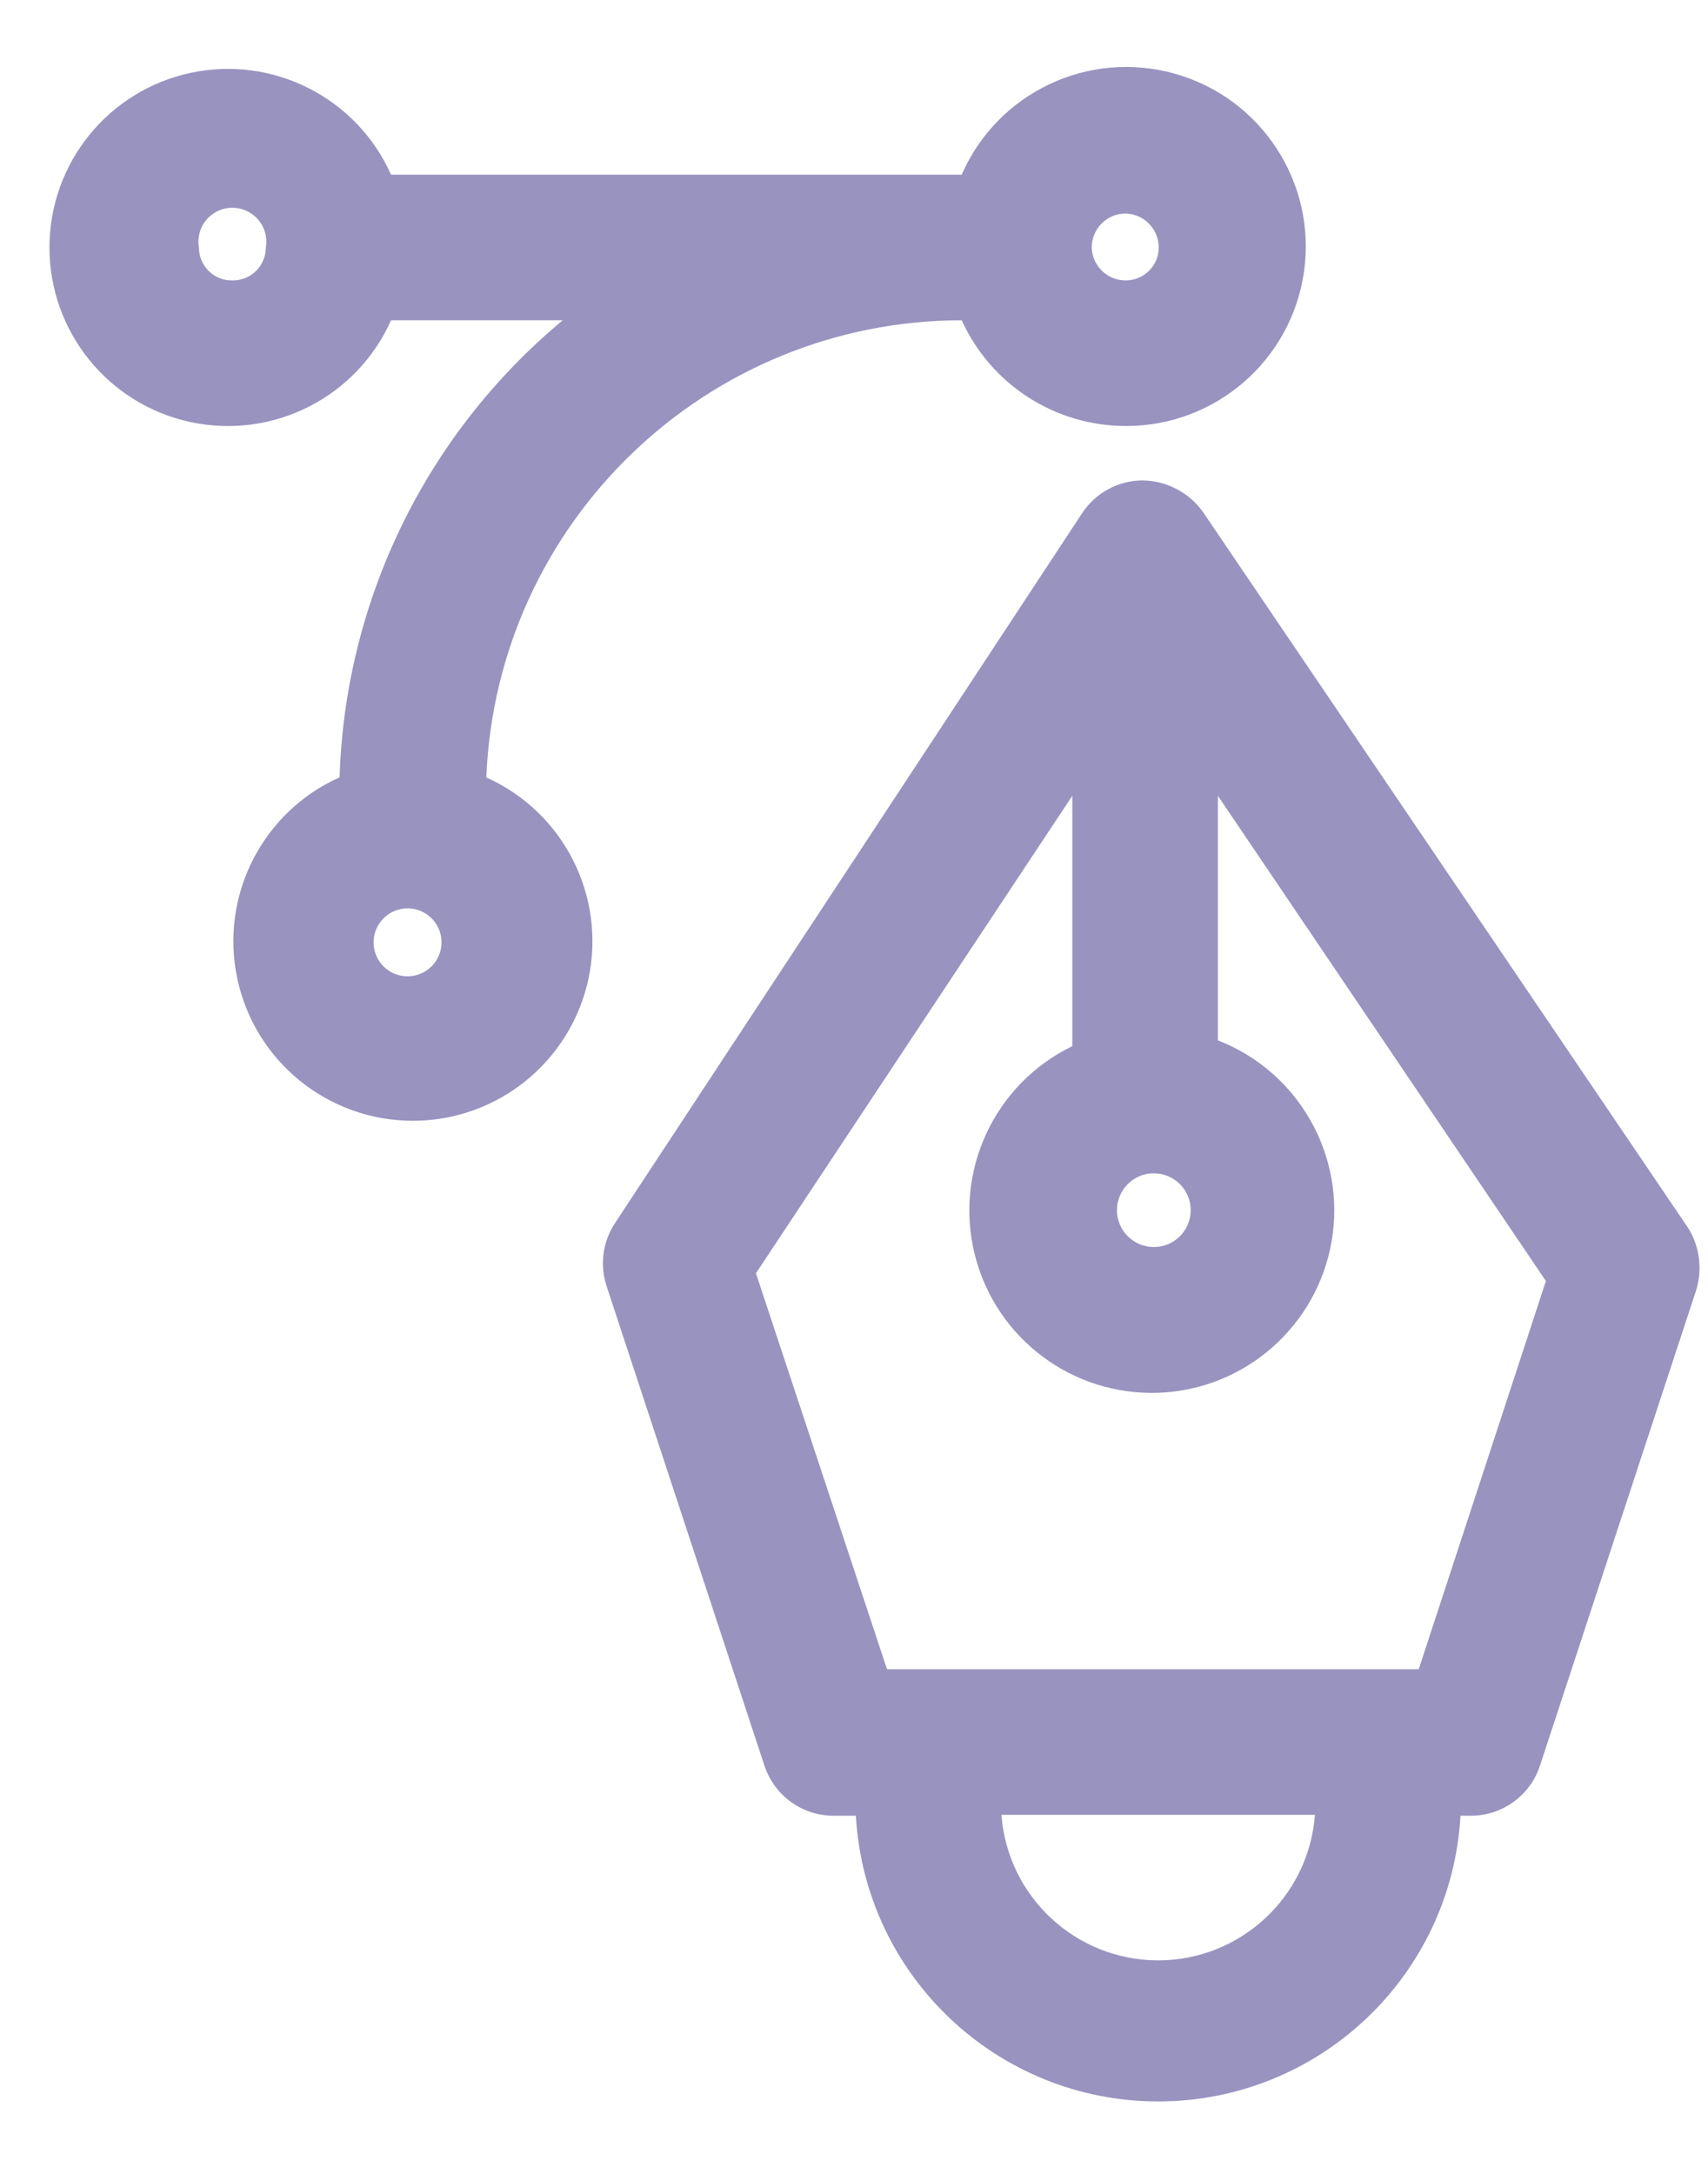
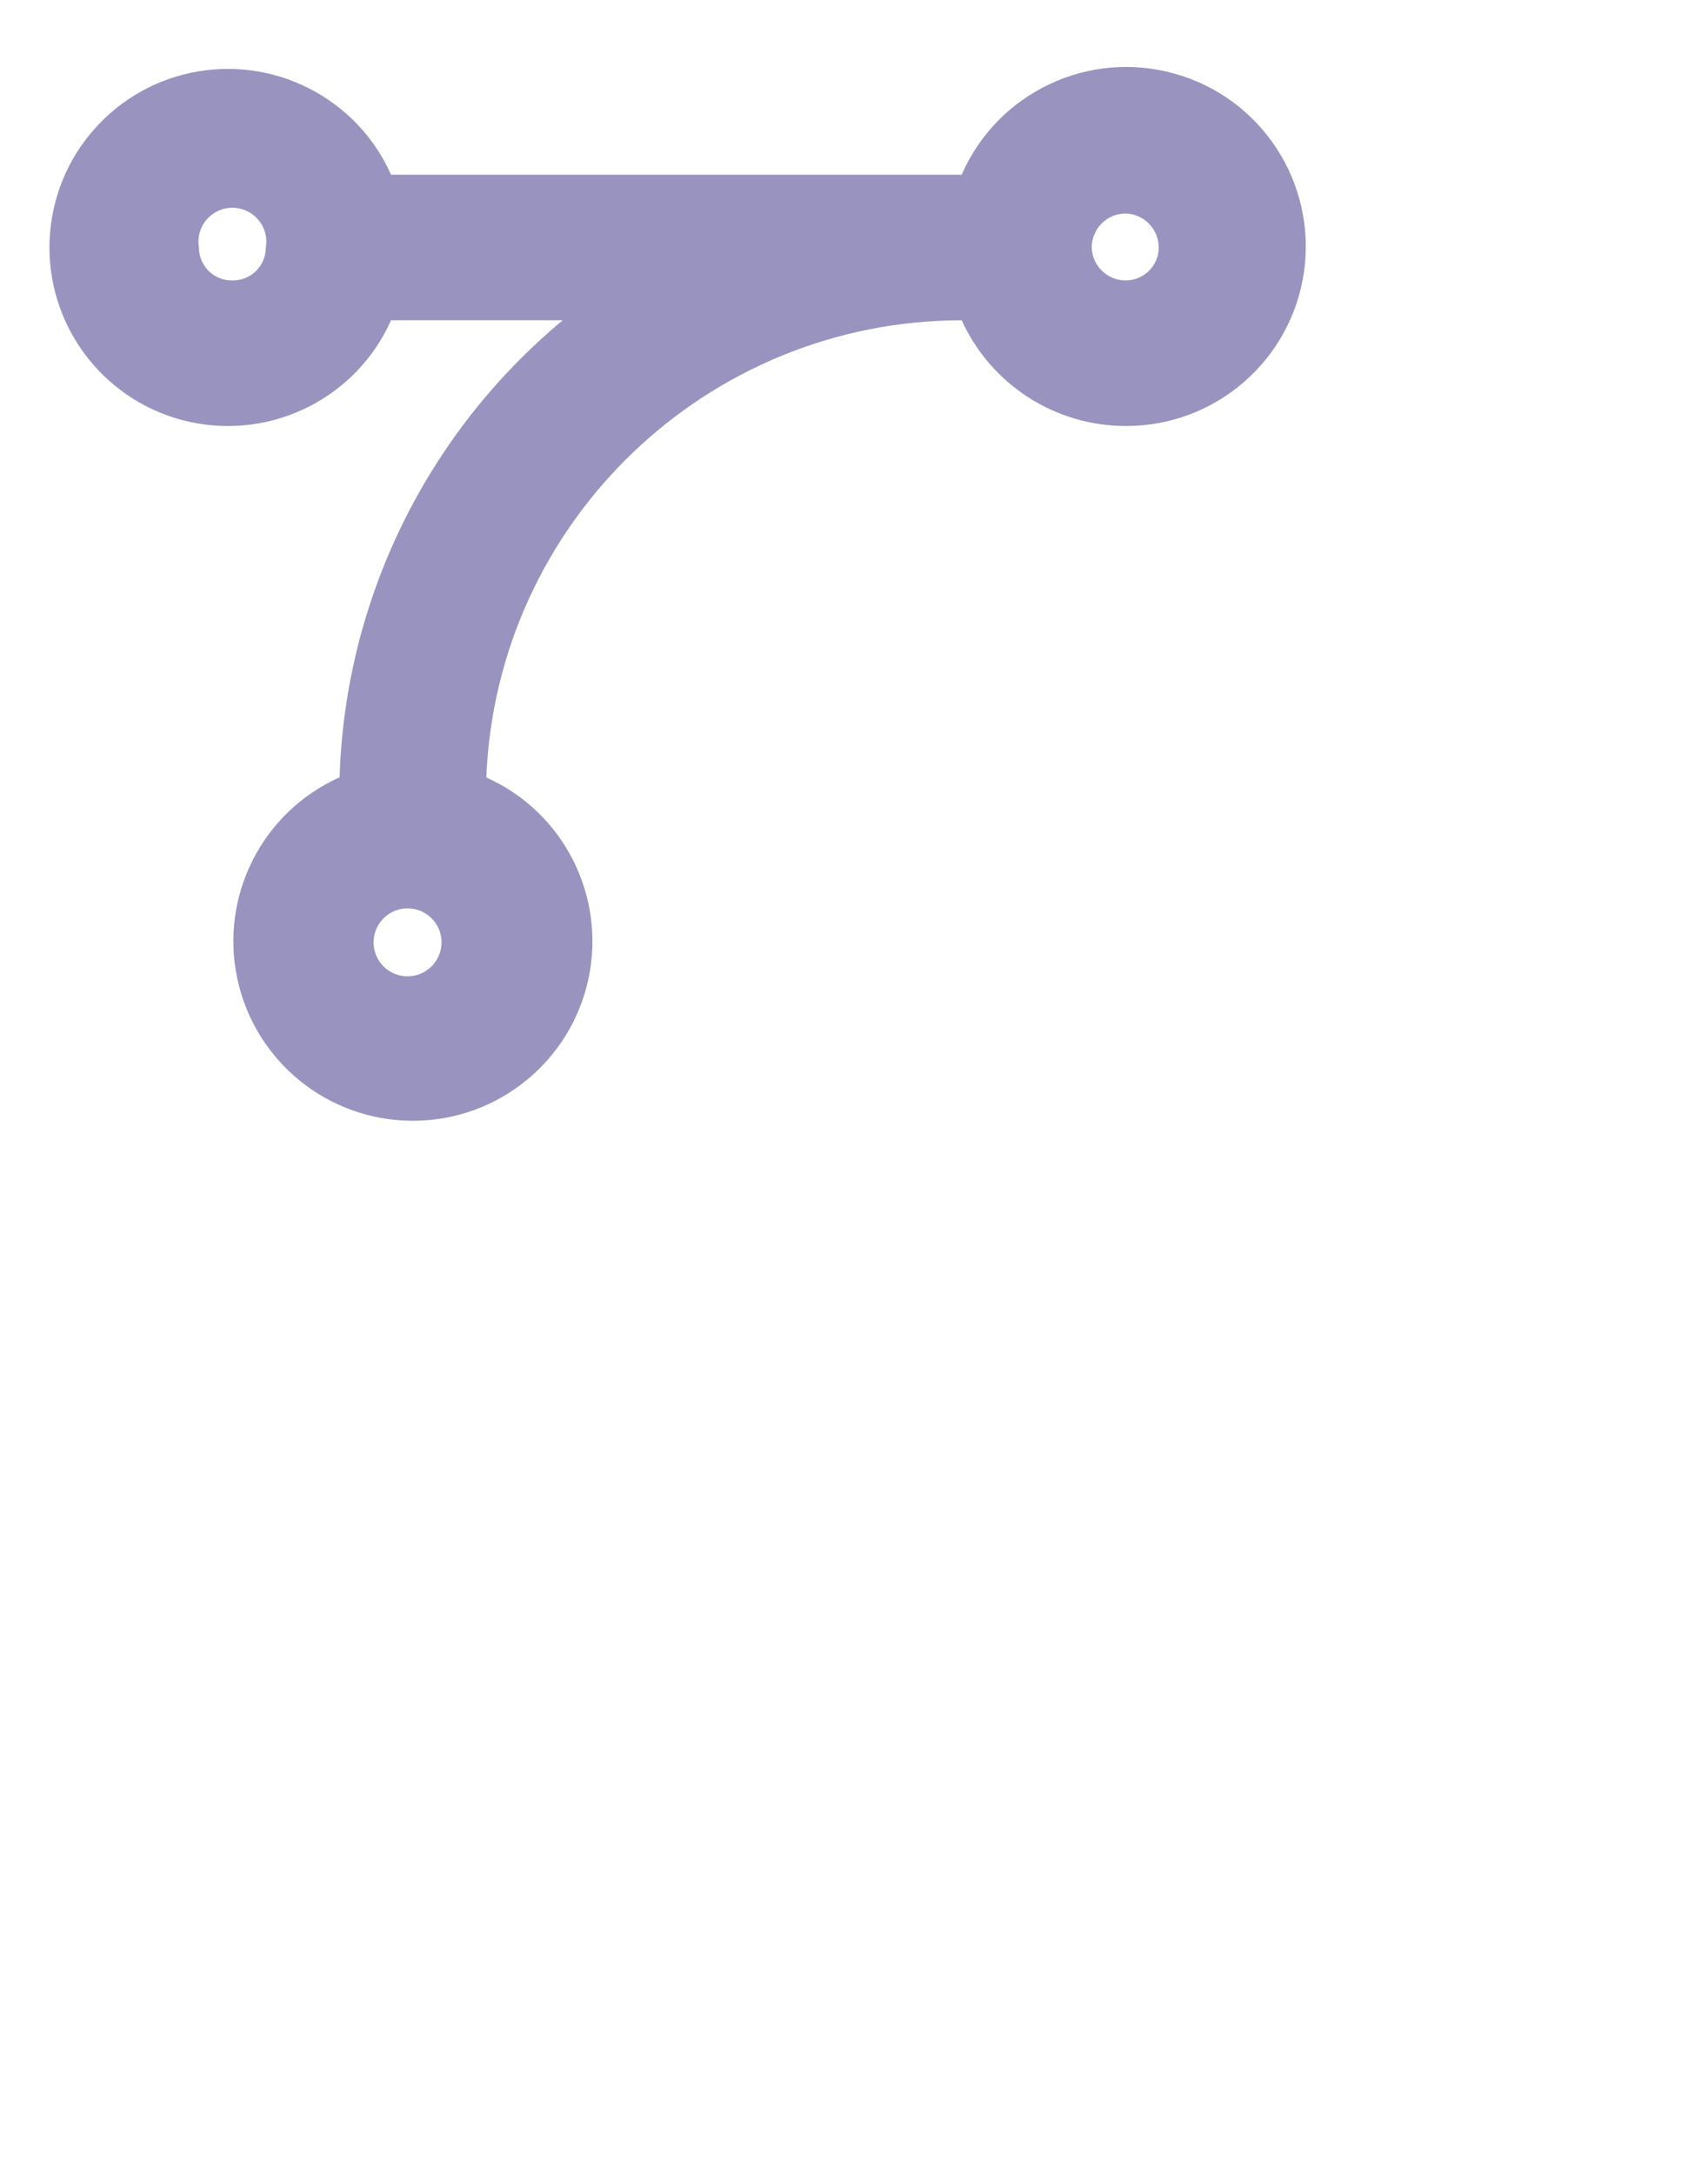
<svg xmlns="http://www.w3.org/2000/svg" width="22" height="28" viewBox="0 0 22 28" fill="none">
-   <path fill-rule="evenodd" clip-rule="evenodd" d="M15.499 6.6L21.75 15.825C21.9 16.073 21.932 16.376 21.837 16.65L19.837 22.738C19.713 23.123 19.355 23.385 18.95 23.387H18.812C18.695 25.452 16.986 27.067 14.918 27.067C12.85 27.067 11.142 25.452 11.024 23.387H10.737C10.335 23.387 9.978 23.131 9.849 22.75L7.812 16.562C7.723 16.289 7.764 15.989 7.924 15.75L13.937 6.612C14.108 6.35 14.399 6.191 14.712 6.188C15.025 6.19 15.319 6.344 15.499 6.6ZM15.337 15.588C15.337 15.325 15.124 15.113 14.862 15.113H14.837C14.585 15.126 14.387 15.335 14.387 15.588C14.387 15.85 14.6 16.062 14.862 16.062C15.124 16.062 15.337 15.85 15.337 15.588ZM14.912 25.25C13.854 25.246 12.978 24.43 12.899 23.375H16.937C16.858 24.434 15.974 25.253 14.912 25.25ZM11.425 21.5H18.274L19.912 16.5L15.687 10.25V13.4C16.724 13.803 17.337 14.879 17.154 15.977C16.97 17.075 16.042 17.894 14.93 17.939C13.817 17.983 12.826 17.241 12.556 16.161C12.286 15.081 12.81 13.96 13.812 13.475V10.25L9.737 16.4L11.425 21.5Z" fill="#9993C0" />
  <path fill-rule="evenodd" clip-rule="evenodd" d="M6.264 10.014C6.397 6.731 9.095 4.13 12.387 4.125C12.764 4.954 13.589 5.486 14.499 5.487C15.655 5.491 16.636 4.64 16.797 3.496C16.957 2.351 16.247 1.264 15.135 0.95C14.023 0.635 12.849 1.191 12.387 2.25H5.037C4.595 1.259 3.519 0.712 2.457 0.938C1.396 1.164 0.637 2.102 0.637 3.188C0.637 4.273 1.396 5.211 2.457 5.437C3.519 5.663 4.595 5.116 5.037 4.125H7.249C5.492 5.585 4.445 7.729 4.374 10.012C3.378 10.458 2.829 11.539 3.057 12.606C3.284 13.673 4.227 14.436 5.318 14.436C6.409 14.436 7.352 13.673 7.58 12.606C7.807 11.54 7.259 10.459 6.264 10.014ZM14.925 3.188C14.925 2.951 14.736 2.757 14.499 2.75C14.258 2.75 14.062 2.946 14.062 3.188C14.069 3.424 14.263 3.613 14.499 3.612C14.734 3.612 14.925 3.422 14.925 3.188ZM2.999 3.612C2.885 3.616 2.773 3.573 2.691 3.493C2.608 3.412 2.562 3.302 2.562 3.188C2.533 3.016 2.608 2.843 2.753 2.748C2.899 2.652 3.087 2.652 3.233 2.748C3.379 2.843 3.454 3.016 3.424 3.188C3.424 3.3 3.38 3.408 3.3 3.488C3.22 3.568 3.112 3.612 2.999 3.612ZM4.844 12.302C4.911 12.467 5.071 12.575 5.249 12.575C5.486 12.575 5.68 12.387 5.687 12.15C5.692 11.972 5.589 11.809 5.426 11.737C5.263 11.665 5.073 11.7 4.945 11.824C4.817 11.948 4.777 12.137 4.844 12.302Z" fill="#9993C0" />
</svg>